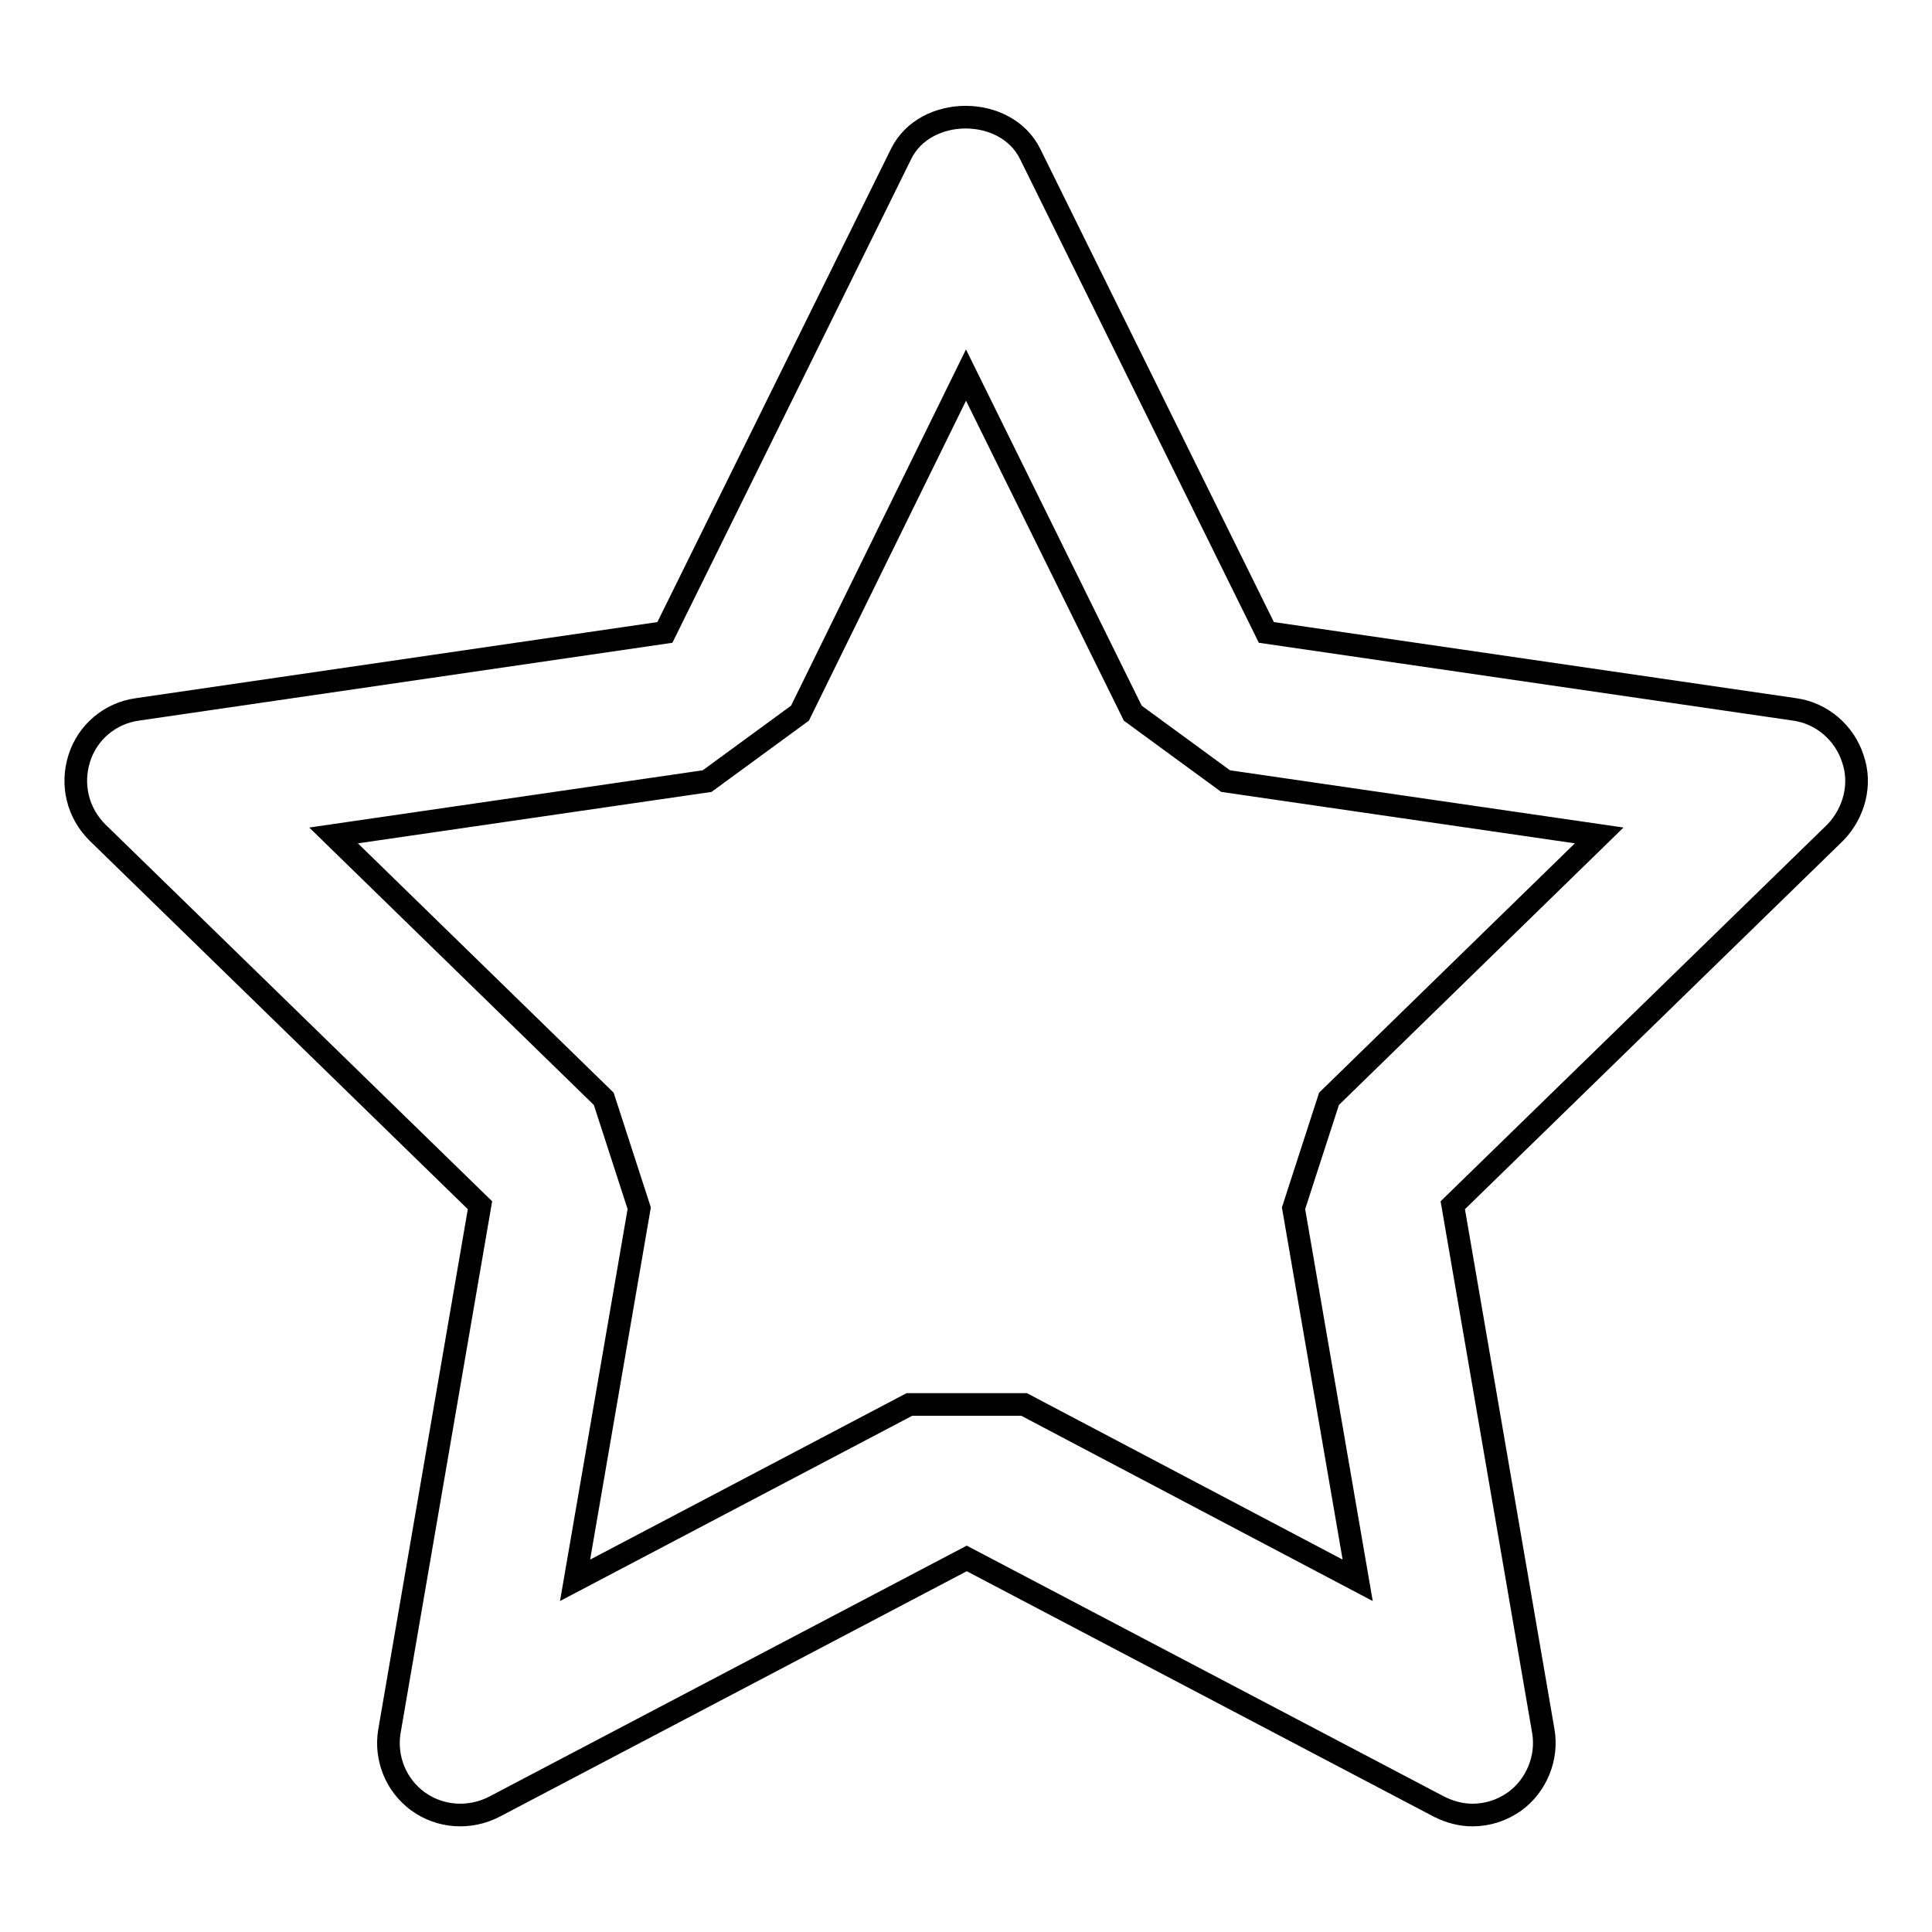
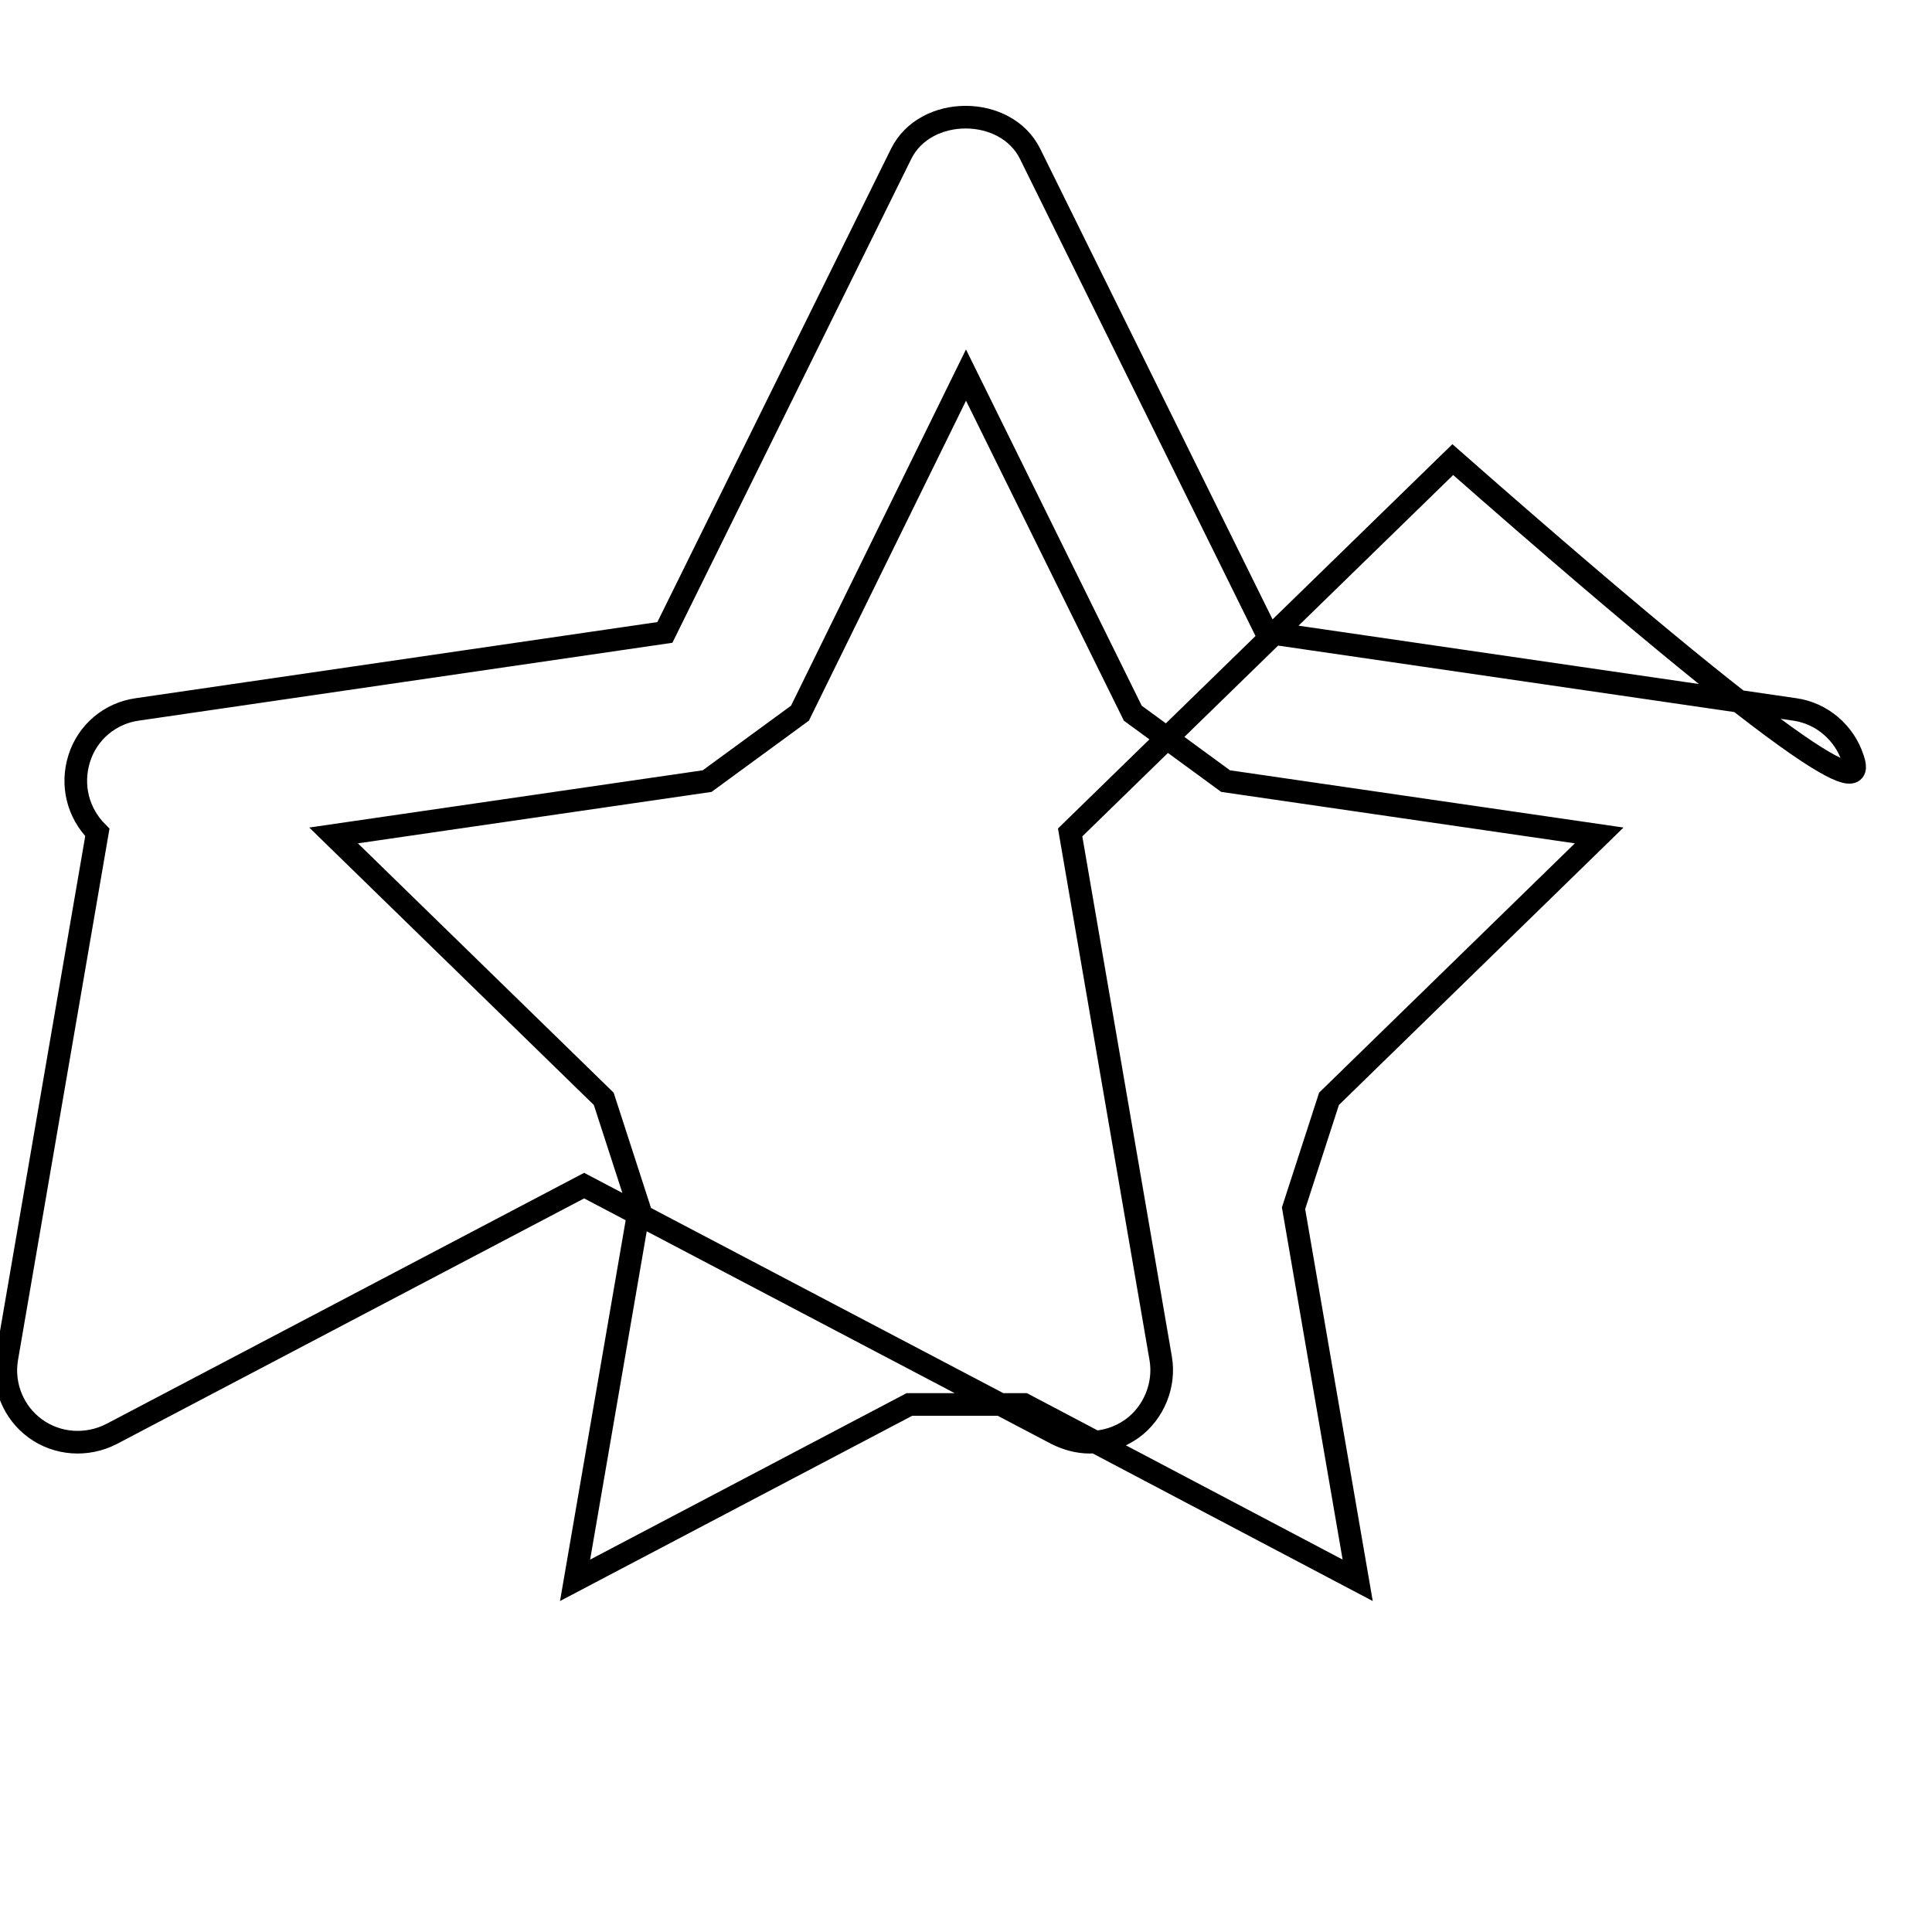
<svg xmlns="http://www.w3.org/2000/svg" version="1.1" x="0px" y="0px" viewBox="0 0 256 256" enable-background="new 0 0 256 256" xml:space="preserve">
  <g>
-     <path stroke-width="3" fill-opacity="0" stroke="#000000" d="M245.5,100.5c-1.1-3.4-4.1-6-7.7-6.5l-70-10.2l-31.3-63.4c-3.2-6.5-13.9-6.5-17.1,0L88.1,83.8L18.2,94 c-3.6,0.5-6.6,3-7.7,6.5c-1.1,3.5-0.2,7.2,2.4,9.8l50.7,49.4l-12,69.7c-0.6,3.6,0.9,7.2,3.8,9.3c2.9,2.1,6.8,2.4,10.1,0.7 l62.6-32.9l62.6,32.9c1.4,0.7,2.9,1.1,4.4,1.1c2,0,3.9-0.6,5.6-1.8c2.9-2.1,4.4-5.8,3.8-9.3l-12-69.7l50.7-49.4 C245.7,107.7,246.7,103.9,245.5,100.5z M176.1,145.6l-4.7,14.5l8.5,49.3l-44.2-23.3h-15.2l-44.3,23.3l8.5-49.3l-4.7-14.5 l-35.8-34.9l49.5-7.2l12.3-9L128,49.7l22.1,44.8l12.3,9l49.5,7.2L176.1,145.6z" />
+     <path stroke-width="3" fill-opacity="0" stroke="#000000" d="M245.5,100.5c-1.1-3.4-4.1-6-7.7-6.5l-70-10.2l-31.3-63.4c-3.2-6.5-13.9-6.5-17.1,0L88.1,83.8L18.2,94 c-3.6,0.5-6.6,3-7.7,6.5c-1.1,3.5-0.2,7.2,2.4,9.8l-12,69.7c-0.6,3.6,0.9,7.2,3.8,9.3c2.9,2.1,6.8,2.4,10.1,0.7 l62.6-32.9l62.6,32.9c1.4,0.7,2.9,1.1,4.4,1.1c2,0,3.9-0.6,5.6-1.8c2.9-2.1,4.4-5.8,3.8-9.3l-12-69.7l50.7-49.4 C245.7,107.7,246.7,103.9,245.5,100.5z M176.1,145.6l-4.7,14.5l8.5,49.3l-44.2-23.3h-15.2l-44.3,23.3l8.5-49.3l-4.7-14.5 l-35.8-34.9l49.5-7.2l12.3-9L128,49.7l22.1,44.8l12.3,9l49.5,7.2L176.1,145.6z" />
  </g>
</svg>